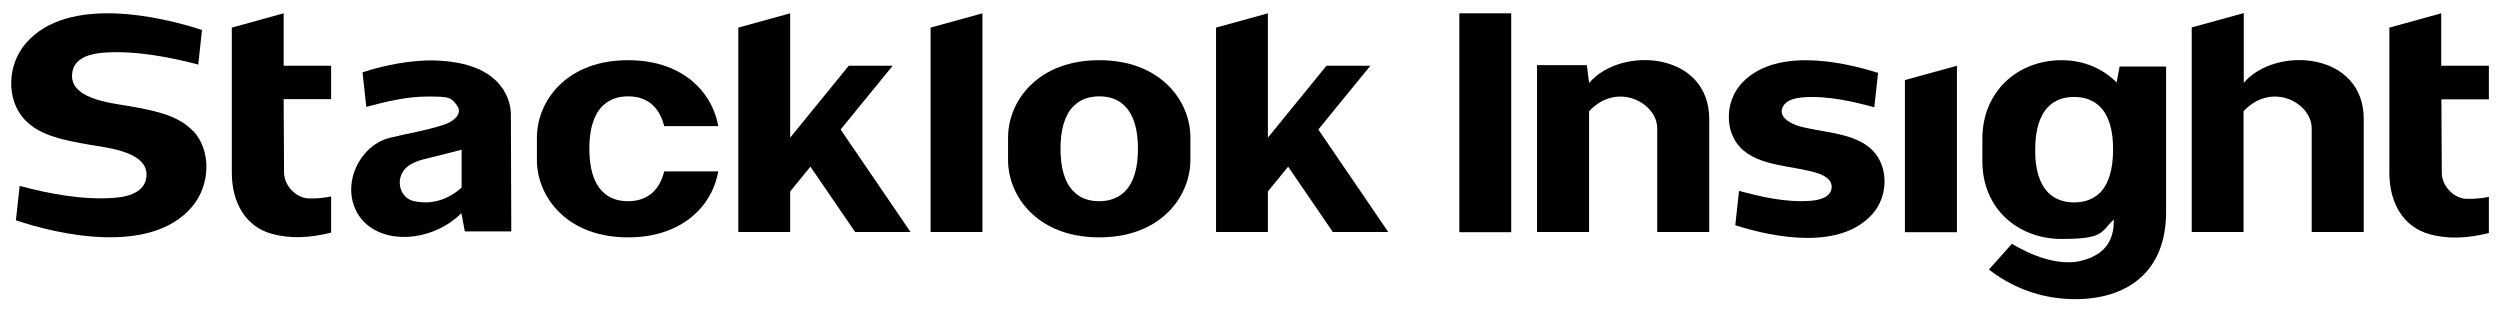
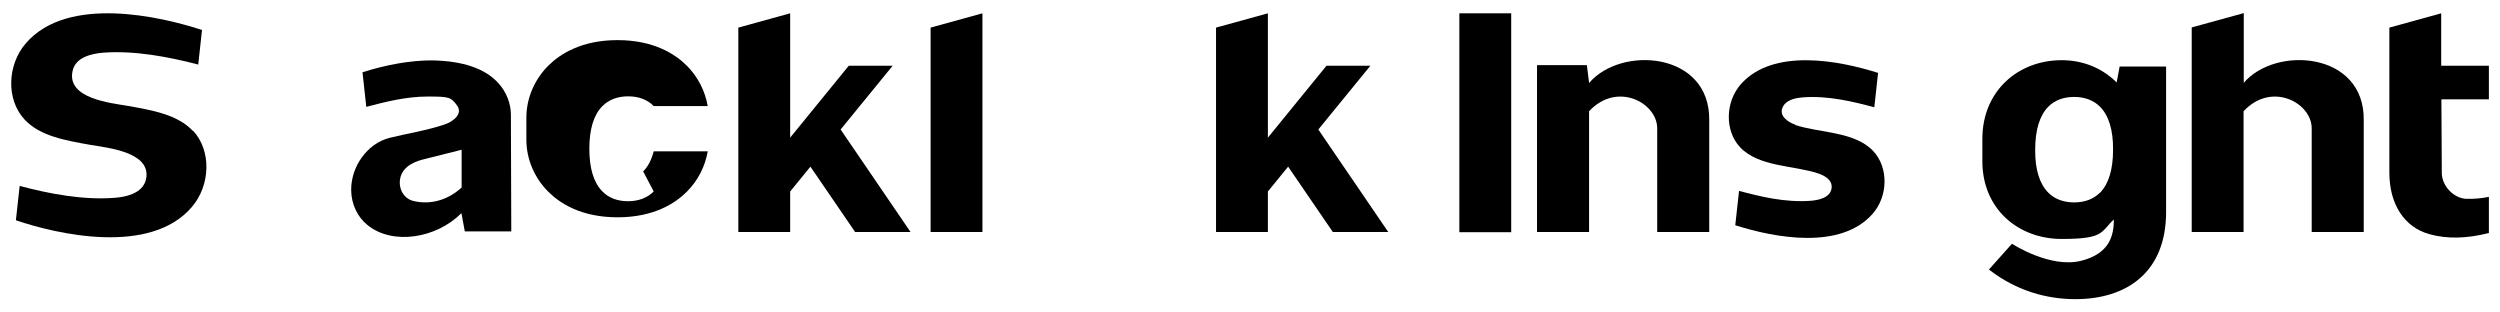
<svg xmlns="http://www.w3.org/2000/svg" id="Layer_2" version="1.1" viewBox="0 0 1258.6 157.3">
  <path d="M1252.9,33.1h-23.9V6.7l-26.1,7.2v73c0,15.9,7.5,27.5,20.2,31,9,2.5,18.9,2.2,29.9-.6v-18.2c-3.4.7-7.1,1.1-11.3,1-6.4-.2-12.4-6.5-12.4-13.1l-.2-37h23.9v-16.9Z" />
  <rect x="734.7" y="6.7" width="26.1" height="110.2" />
  <path d="M1065.6,41.5c-7-7-16.6-11.2-27.7-11.2-21.8,0-39.9,15.4-39.9,39.6v11.3c0,24.1,18.2,39.1,39.9,39.1s19.5-3.5,26.3-9.8c0,0,0,0,0,0,0,8.2-2.2,17.2-16.5,20.8-15.8,3.9-34.8-8.6-34.8-8.6l-11.6,13c14.1,10.9,29.4,14.9,43.5,14.9,25.9,0,45.7-13.5,45.7-43.9V33.5h-23.4s-1.5,8.1-1.5,8.1h0ZM1057.2,97c-3.2,3.2-7.6,4.9-13,4.9s-9.8-1.7-13-4.9c-4.4-4.4-6.7-11.7-6.6-21.6,0-9.9,2.2-17.2,6.6-21.7,3.2-3.2,7.6-4.9,13-4.9s9.8,1.7,13,4.9c4.4,4.4,6.7,11.7,6.6,21.7,0,9.9-2.2,17.2-6.6,21.7Z" />
  <path d="M800,41.7l-1.1-8.9h-25.1v84h26.2v-60.8c14.2-15.2,34.3-4.2,34.3,8.6v52.2h26.2v-60.8,4.4c.3-34.4-44.4-37.5-60.4-18.7Z" />
  <path d="M1129.6,41.7V6.6s-26.2,7.2-26.2,7.2v103c0,0,26.1,0,26.1,0v-60.8c14.2-15.2,34.3-4.2,34.3,8.6v52.2h26.2v-60.8,4.4c.4-34.4-44.4-37.5-60.4-18.7Z" />
  <path d="M903.9,62.8c-3.9-1.3-8.8-4.7-6.2-9.3,1.9-3.4,6.5-4.2,10-4.5,12.8-.9,25,2.1,35.9,5l1.9-17.3c-20.1-6.4-53-12.5-69.1,5.7-7.9,9-8.1,23.5-.4,31.7,9.4,10,27.1,9.1,39.3,13.2,3.3,1.1,7.3,3.3,6.8,7.4-.6,4.9-6.7,6.1-10.7,6.4-12.8.9-25-2.1-35.9-5l-1.9,17.3c20.1,6.4,53,12.5,69.1-5.7,7.9-8.9,8.1-23.4.4-31.6-9.3-10-27.1-9.1-39.4-13.2Z" />
-   <polygon points="959 116.9 985.2 116.9 985.2 33.1 959 40.3 959 116.9" />
  <polygon points="468.5 13.9 468.5 116.8 494.6 116.8 494.6 6.7 468.5 13.9" />
  <polygon points="449.4 33.1 427.3 33.1 397.8 69.3 397.8 6.7 371.7 13.9 371.7 116.8 397.8 116.8 397.8 96.4 408 83.9 430.5 116.8 458.4 116.8 423.2 65.2 449.4 33.1" />
  <polygon points="671 116.8 698.9 116.8 663.7 65.2 689.9 33.1 667.8 33.1 638.3 69.3 638.3 6.7 612.2 13.9 612.2 116.8 638.3 116.8 638.3 96.4 648.5 83.9 671 116.8" />
-   <path d="M553.4,30.3c-18.2,0-29,7-34.9,12.9-7,7-11,16.5-11,26.1v11.2c0,9.6,4,19.1,11,26.1,5.9,5.9,16.7,12.9,34.9,12.9s29-7,34.9-12.9c7-7,11-16.6,11-26.1v-11.2c0-9.6-4-19.1-11-26.1-5.9-5.9-16.7-12.9-34.9-12.9ZM566.3,96.4c-3.2,3.2-7.6,4.9-12.9,4.9s-9.7-1.6-12.9-4.9c-4.4-4.4-6.6-11.6-6.6-21.5,0-9.9,2.2-17.1,6.6-21.5,3.2-3.2,7.6-4.9,12.9-4.9s9.7,1.6,12.9,4.9c4.4,4.4,6.6,11.6,6.6,21.5,0,9.9-2.2,17.1-6.6,21.5Z" />
-   <path d="M166.7,33.1h-23.9V6.7l-26.1,7.2v72.9c0,15.9,7.5,27.5,20.1,30.9,8.9,2.5,18.8,2.2,29.9-.6v-18.2c-3.4.7-7.1,1.1-11.3,1-6.4-.2-12.4-6.5-12.4-13.1l-.2-36.9h23.9v-16.9h0Z" />
  <path d="M97.2,66c-7.7-8.3-20.5-10.5-32.9-12.7-8.8-1.5-30.6-3.7-27.8-17.4,1.4-7.1,9.5-8.9,15.7-9.4,15.7-1.1,32.7,2.1,47.6,6l1.9-17.4C81.3,8.4,34.1-2.7,13,21.8c-9.5,11-9.9,28.5-.6,38.4,7.7,8.3,20.5,10.5,32.9,12.7,8.5,1.5,29.9,3.4,28.4,16.3-.5,4.2-3.7,9.5-16.2,10.4-15.6,1.2-32.6-2-47.6-6l-1.9,17.3c20.3,6.9,67.5,18,88.6-6.7,9.4-11,9.9-28.4.6-38.4Z" />
  <path d="M257.2,57.7c0-5.5-2.2-11.2-6-15.5-6.7-7.7-18.2-11.6-34.1-11.8-10.1,0-22.6,2.1-34.6,6l1.9,17.4c9.5-2.5,20-5.2,30.9-5.2s11.7.3,14.8,4.5c3.2,4.5-2.4,8.2-6.1,9.5-9.1,3.1-18.6,4.5-27.9,6.8-11.1,2.8-19.5,14.4-19.3,26.5.1,6.9,3.2,13.4,8.2,17.4,12.7,10.3,34.7,6.7,47.3-6h0l1.7,9.2h23.4s-.2-59-.2-59ZM232.3,94.5c-6.6,6-15.3,8.8-24.1,6.7-4.7-1.1-7.6-5.8-6.8-11,1.2-7.2,8.9-9.3,12.7-10.2l18.3-4.6s0,19.1,0,19.1Z" />
-   <path d="M329.1,96.4c-3.2,3.2-7.6,4.9-12.9,4.9s-9.7-1.6-12.9-4.9c-4.4-4.4-6.6-11.6-6.6-21.5,0-9.9,2.2-17.1,6.6-21.5,3.2-3.2,7.6-4.9,12.9-4.9s9.7,1.6,12.9,4.9c2.5,2.5,4.2,5.9,5.3,10.1h27.2c-1.3-7.5-4.9-14.7-10.5-20.3-5.9-5.9-16.7-12.9-34.9-12.9s-29,7-34.9,12.9c-7,7-11,16.5-11,26.1v11.2c0,9.6,4,19.1,11,26.1,5.9,5.9,16.7,12.9,34.9,12.9s29-7,34.9-12.9c5.6-5.6,9.2-12.8,10.5-20.3h-27.2c-1.1,4.2-2.8,7.6-5.3,10.1Z" />
+   <path d="M329.1,96.4c-3.2,3.2-7.6,4.9-12.9,4.9s-9.7-1.6-12.9-4.9c-4.4-4.4-6.6-11.6-6.6-21.5,0-9.9,2.2-17.1,6.6-21.5,3.2-3.2,7.6-4.9,12.9-4.9s9.7,1.6,12.9,4.9h27.2c-1.3-7.5-4.9-14.7-10.5-20.3-5.9-5.9-16.7-12.9-34.9-12.9s-29,7-34.9,12.9c-7,7-11,16.5-11,26.1v11.2c0,9.6,4,19.1,11,26.1,5.9,5.9,16.7,12.9,34.9,12.9s29-7,34.9-12.9c5.6-5.6,9.2-12.8,10.5-20.3h-27.2c-1.1,4.2-2.8,7.6-5.3,10.1Z" />
</svg>